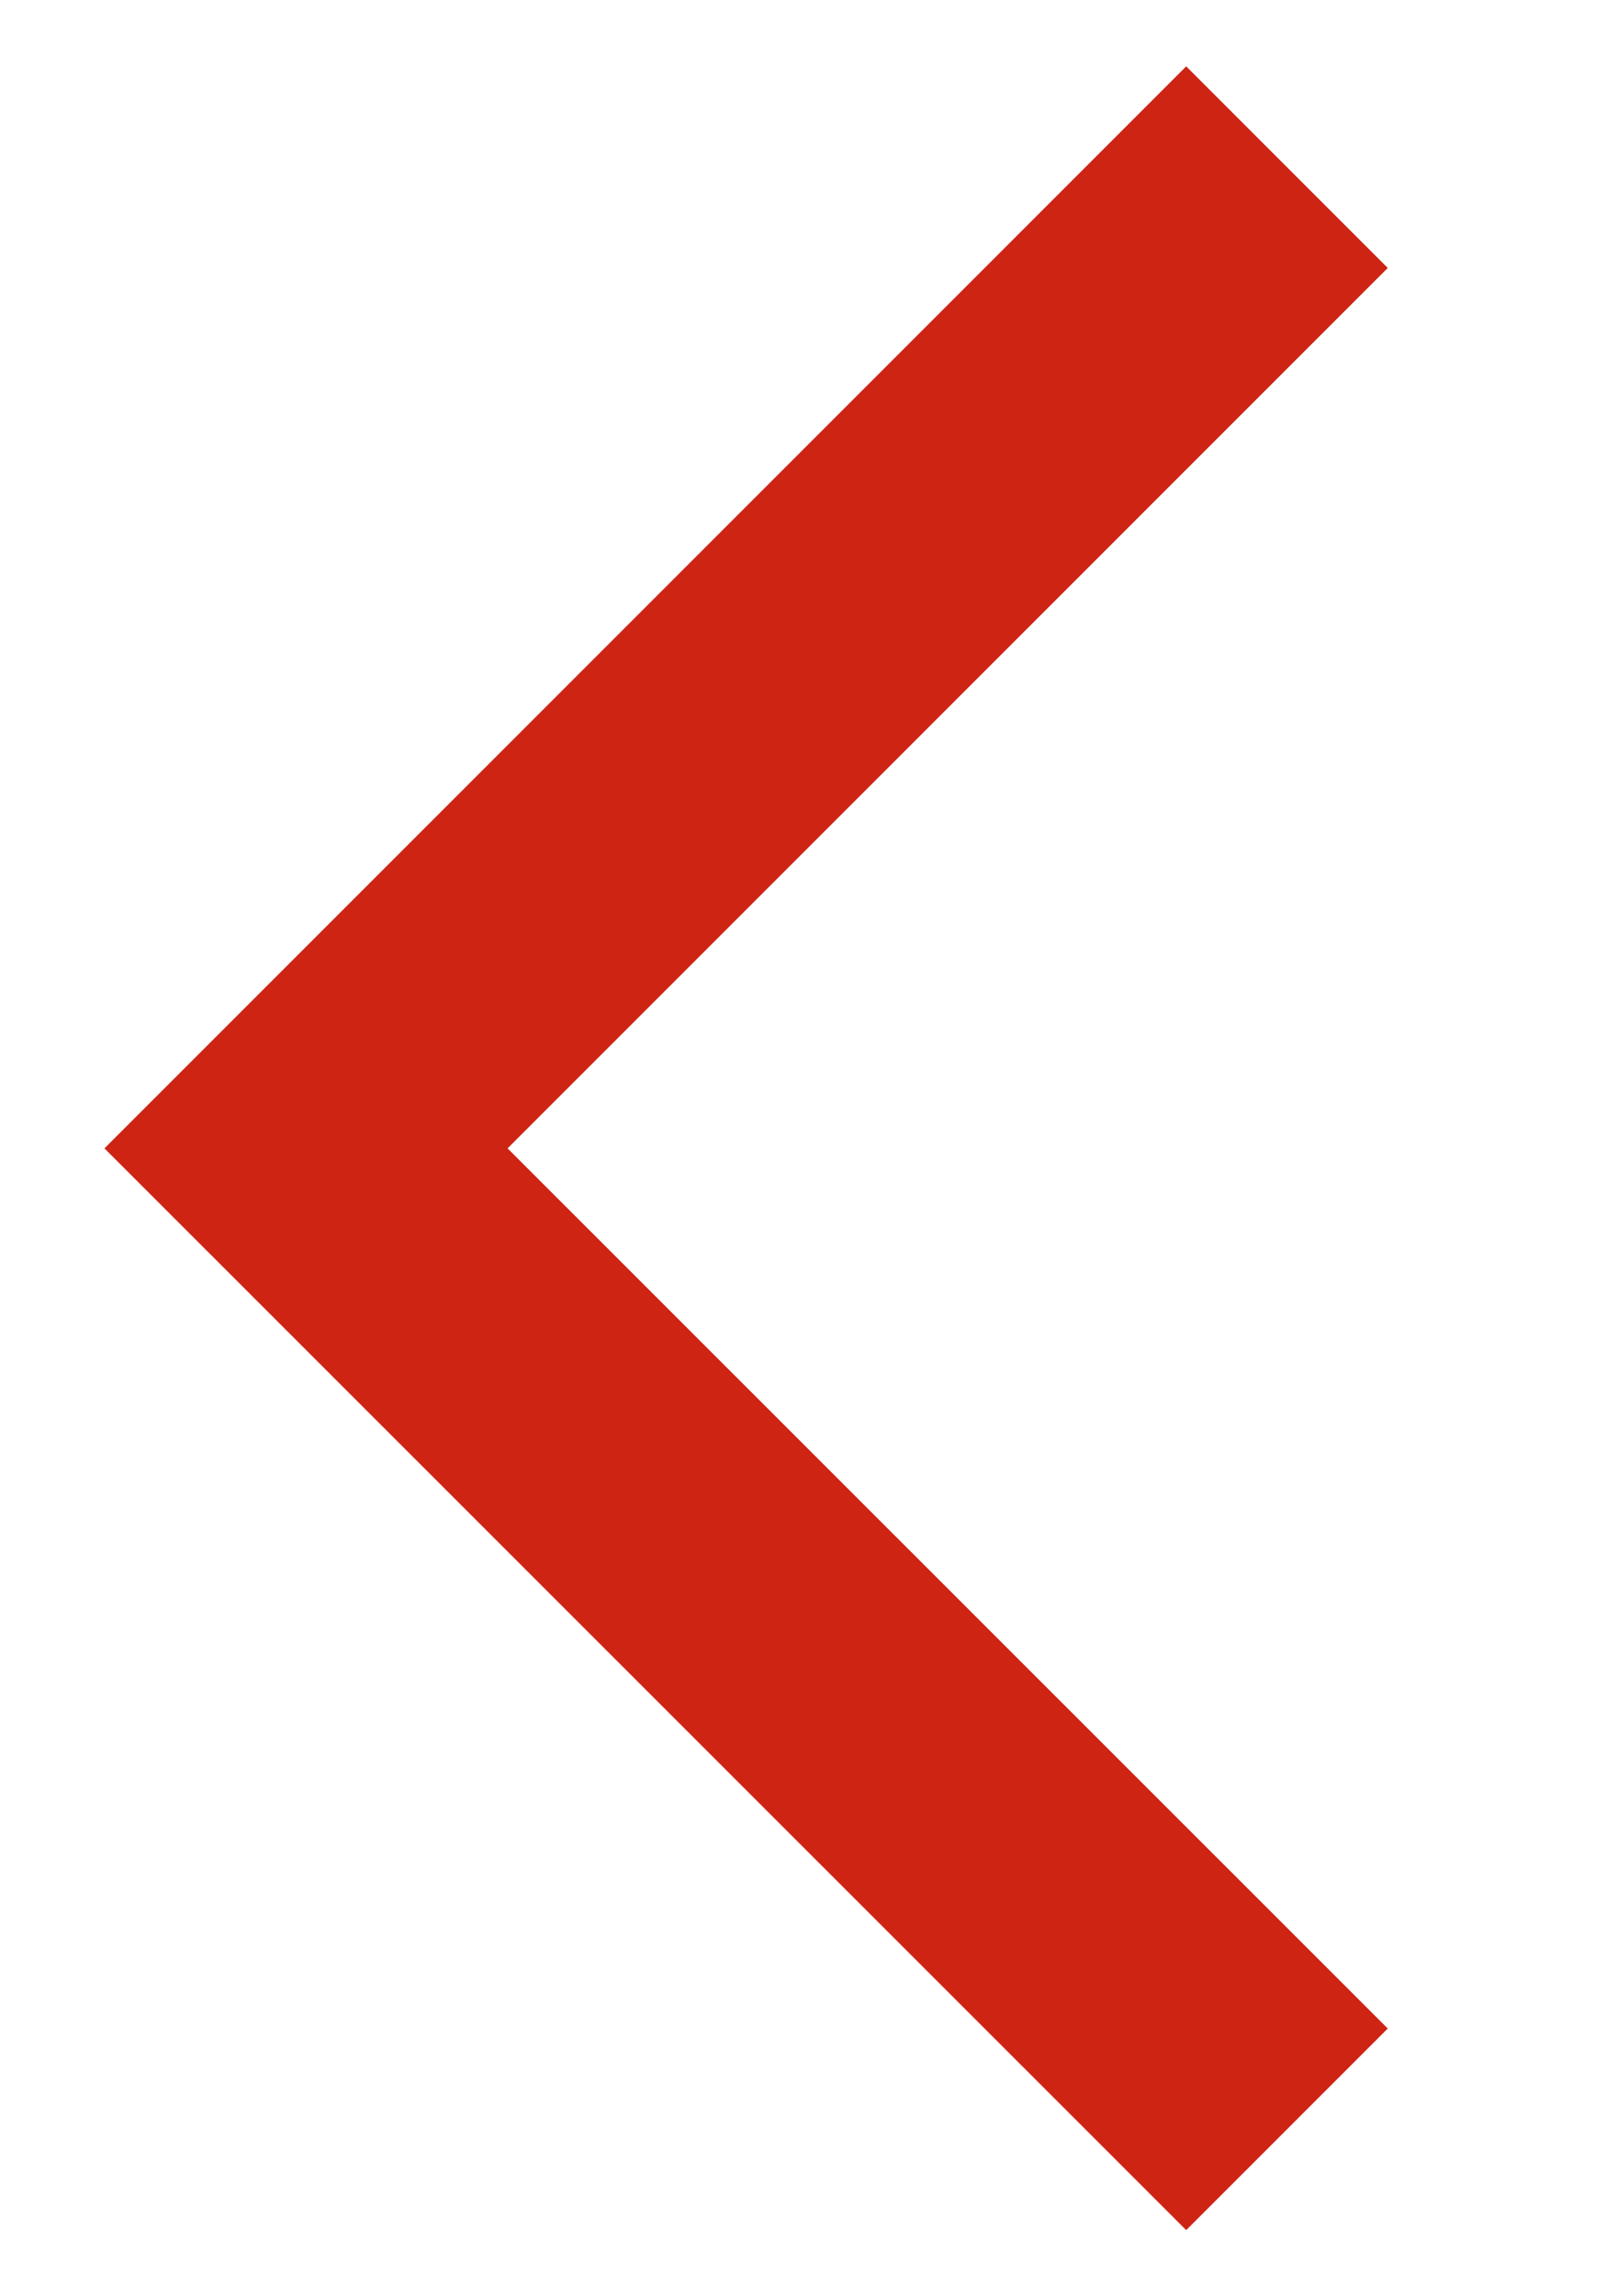
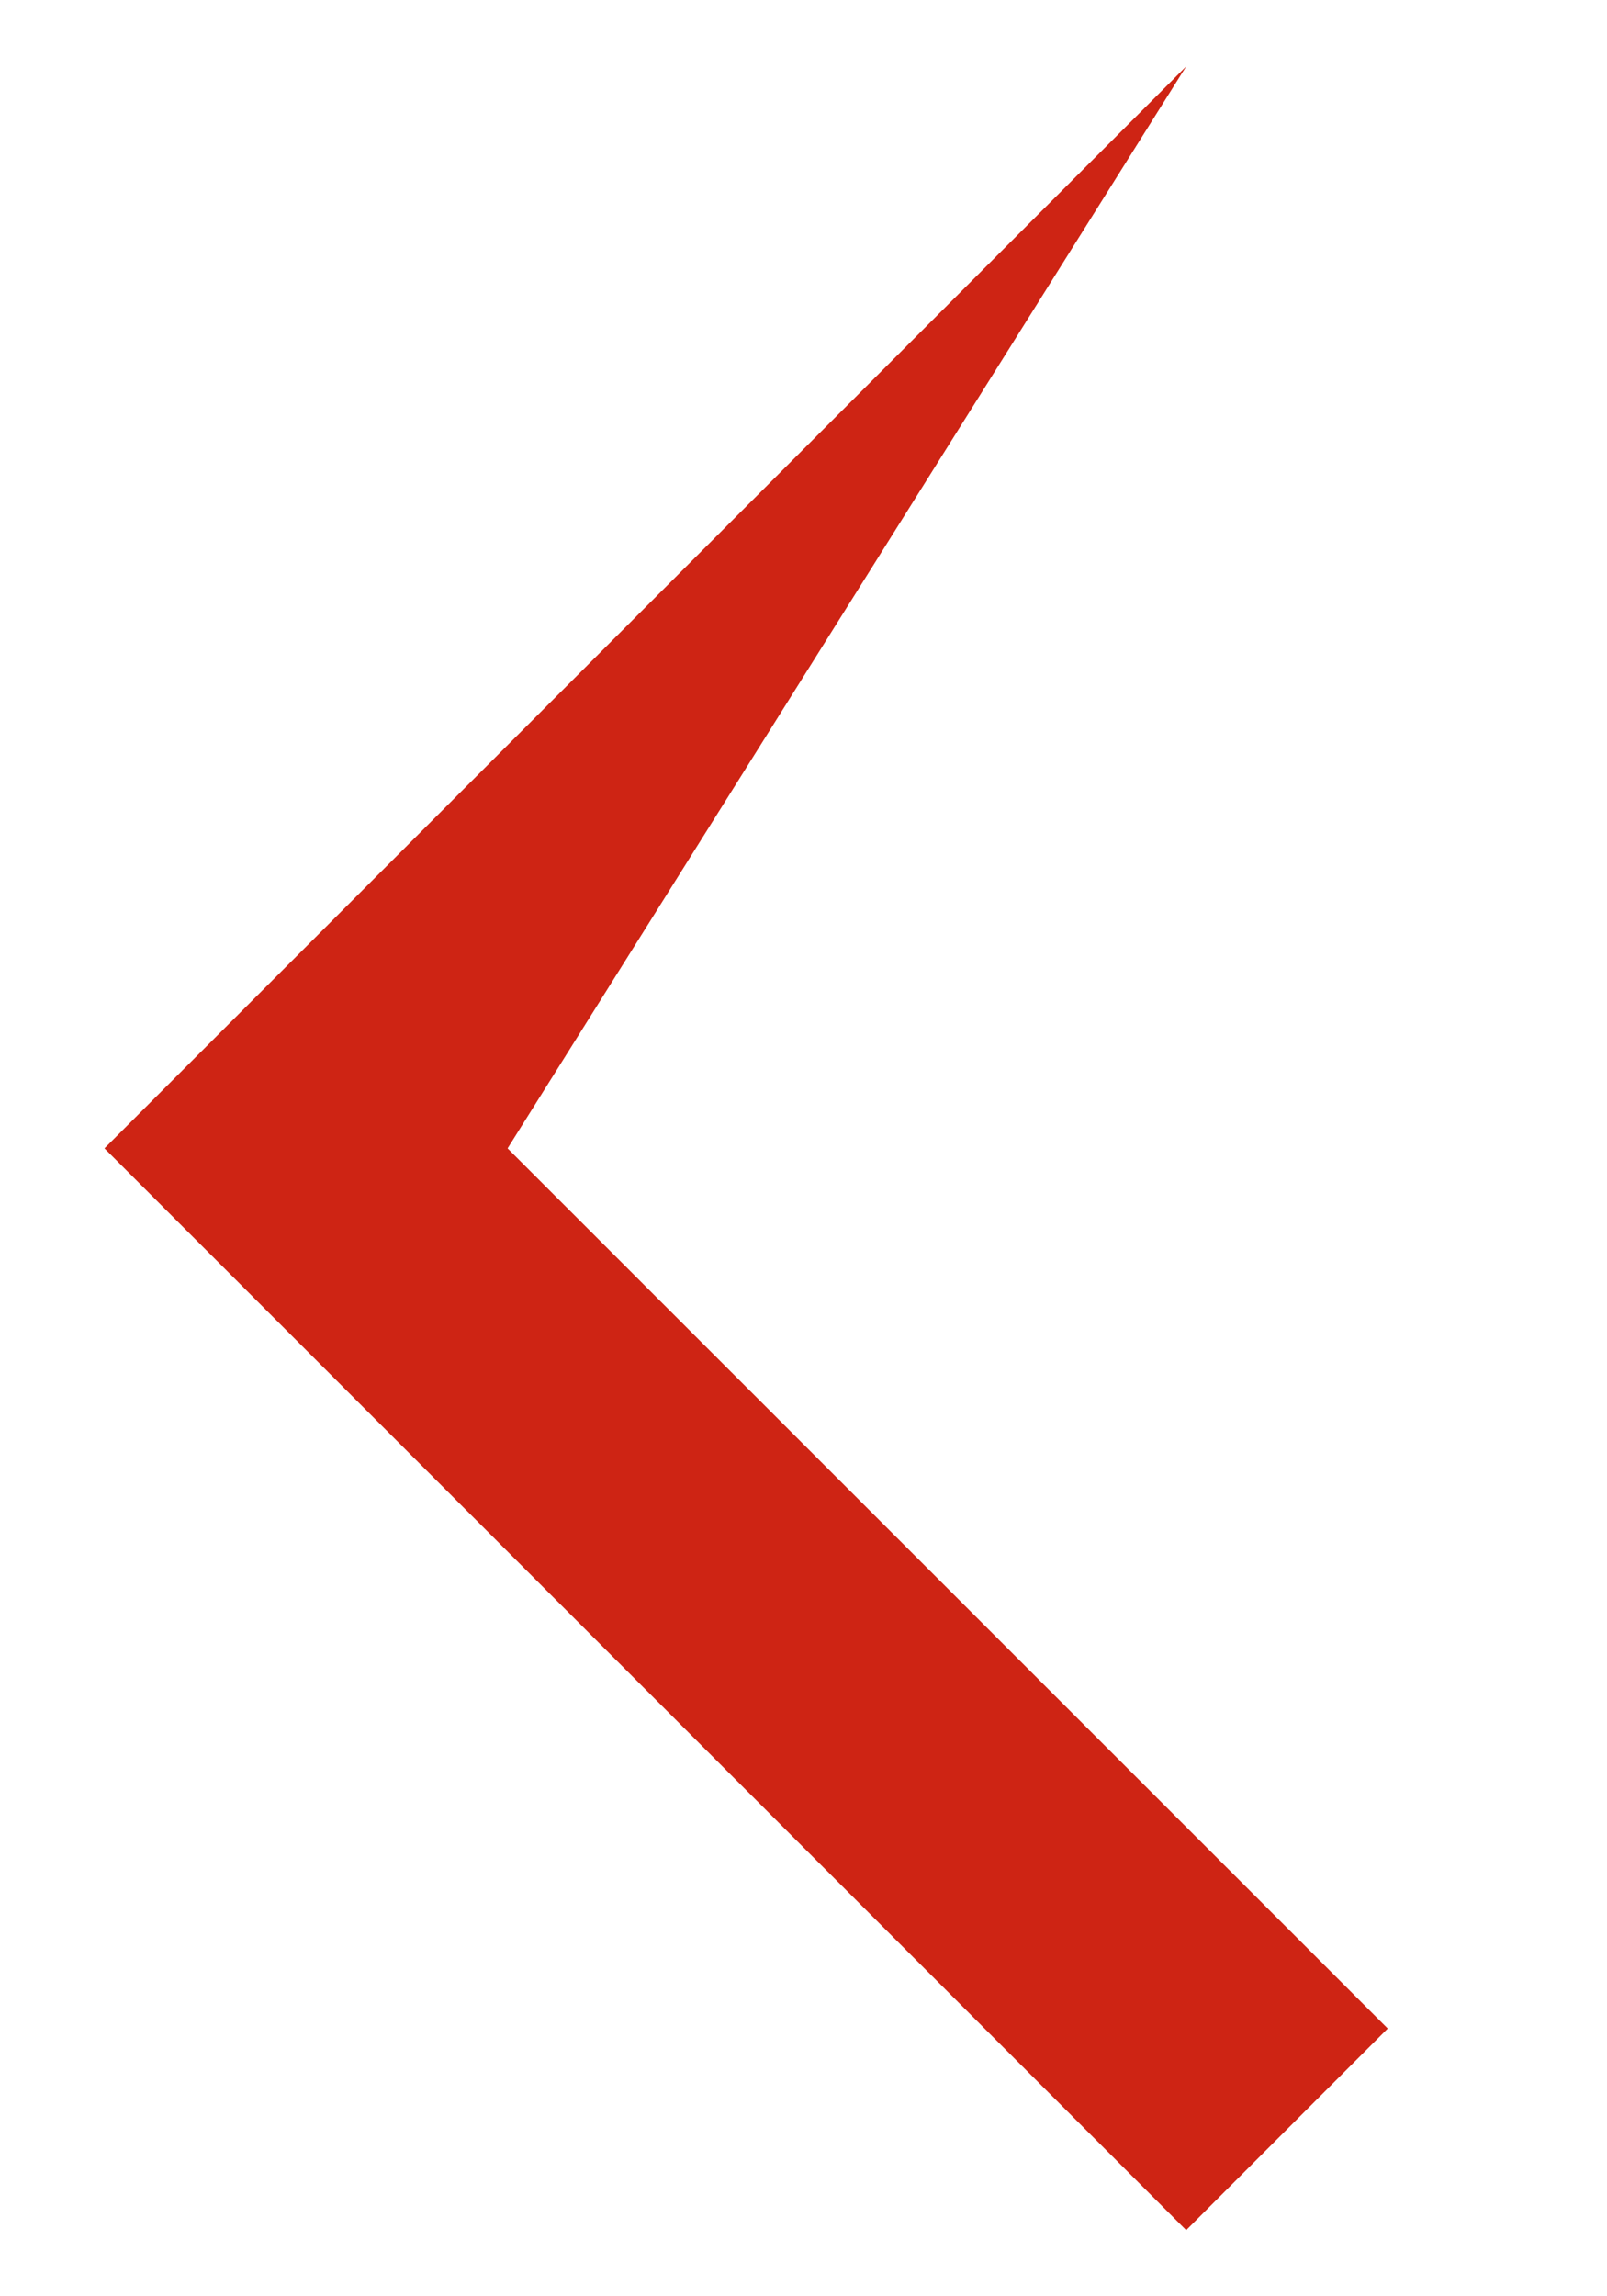
<svg xmlns="http://www.w3.org/2000/svg" width="7" height="10" viewBox="0 0 7 10" fill="none">
-   <path transform="translate(-0.5 0)" d="M5.667 9.712L0.955 5.001L5.667 0.289L6.545 1.167L2.711 5.001L6.545 8.834L5.667 9.712Z" fill="#ce2414" />
+   <path transform="translate(-0.5 0)" d="M5.667 9.712L0.955 5.001L5.667 0.289L2.711 5.001L6.545 8.834L5.667 9.712Z" fill="#ce2414" />
</svg>